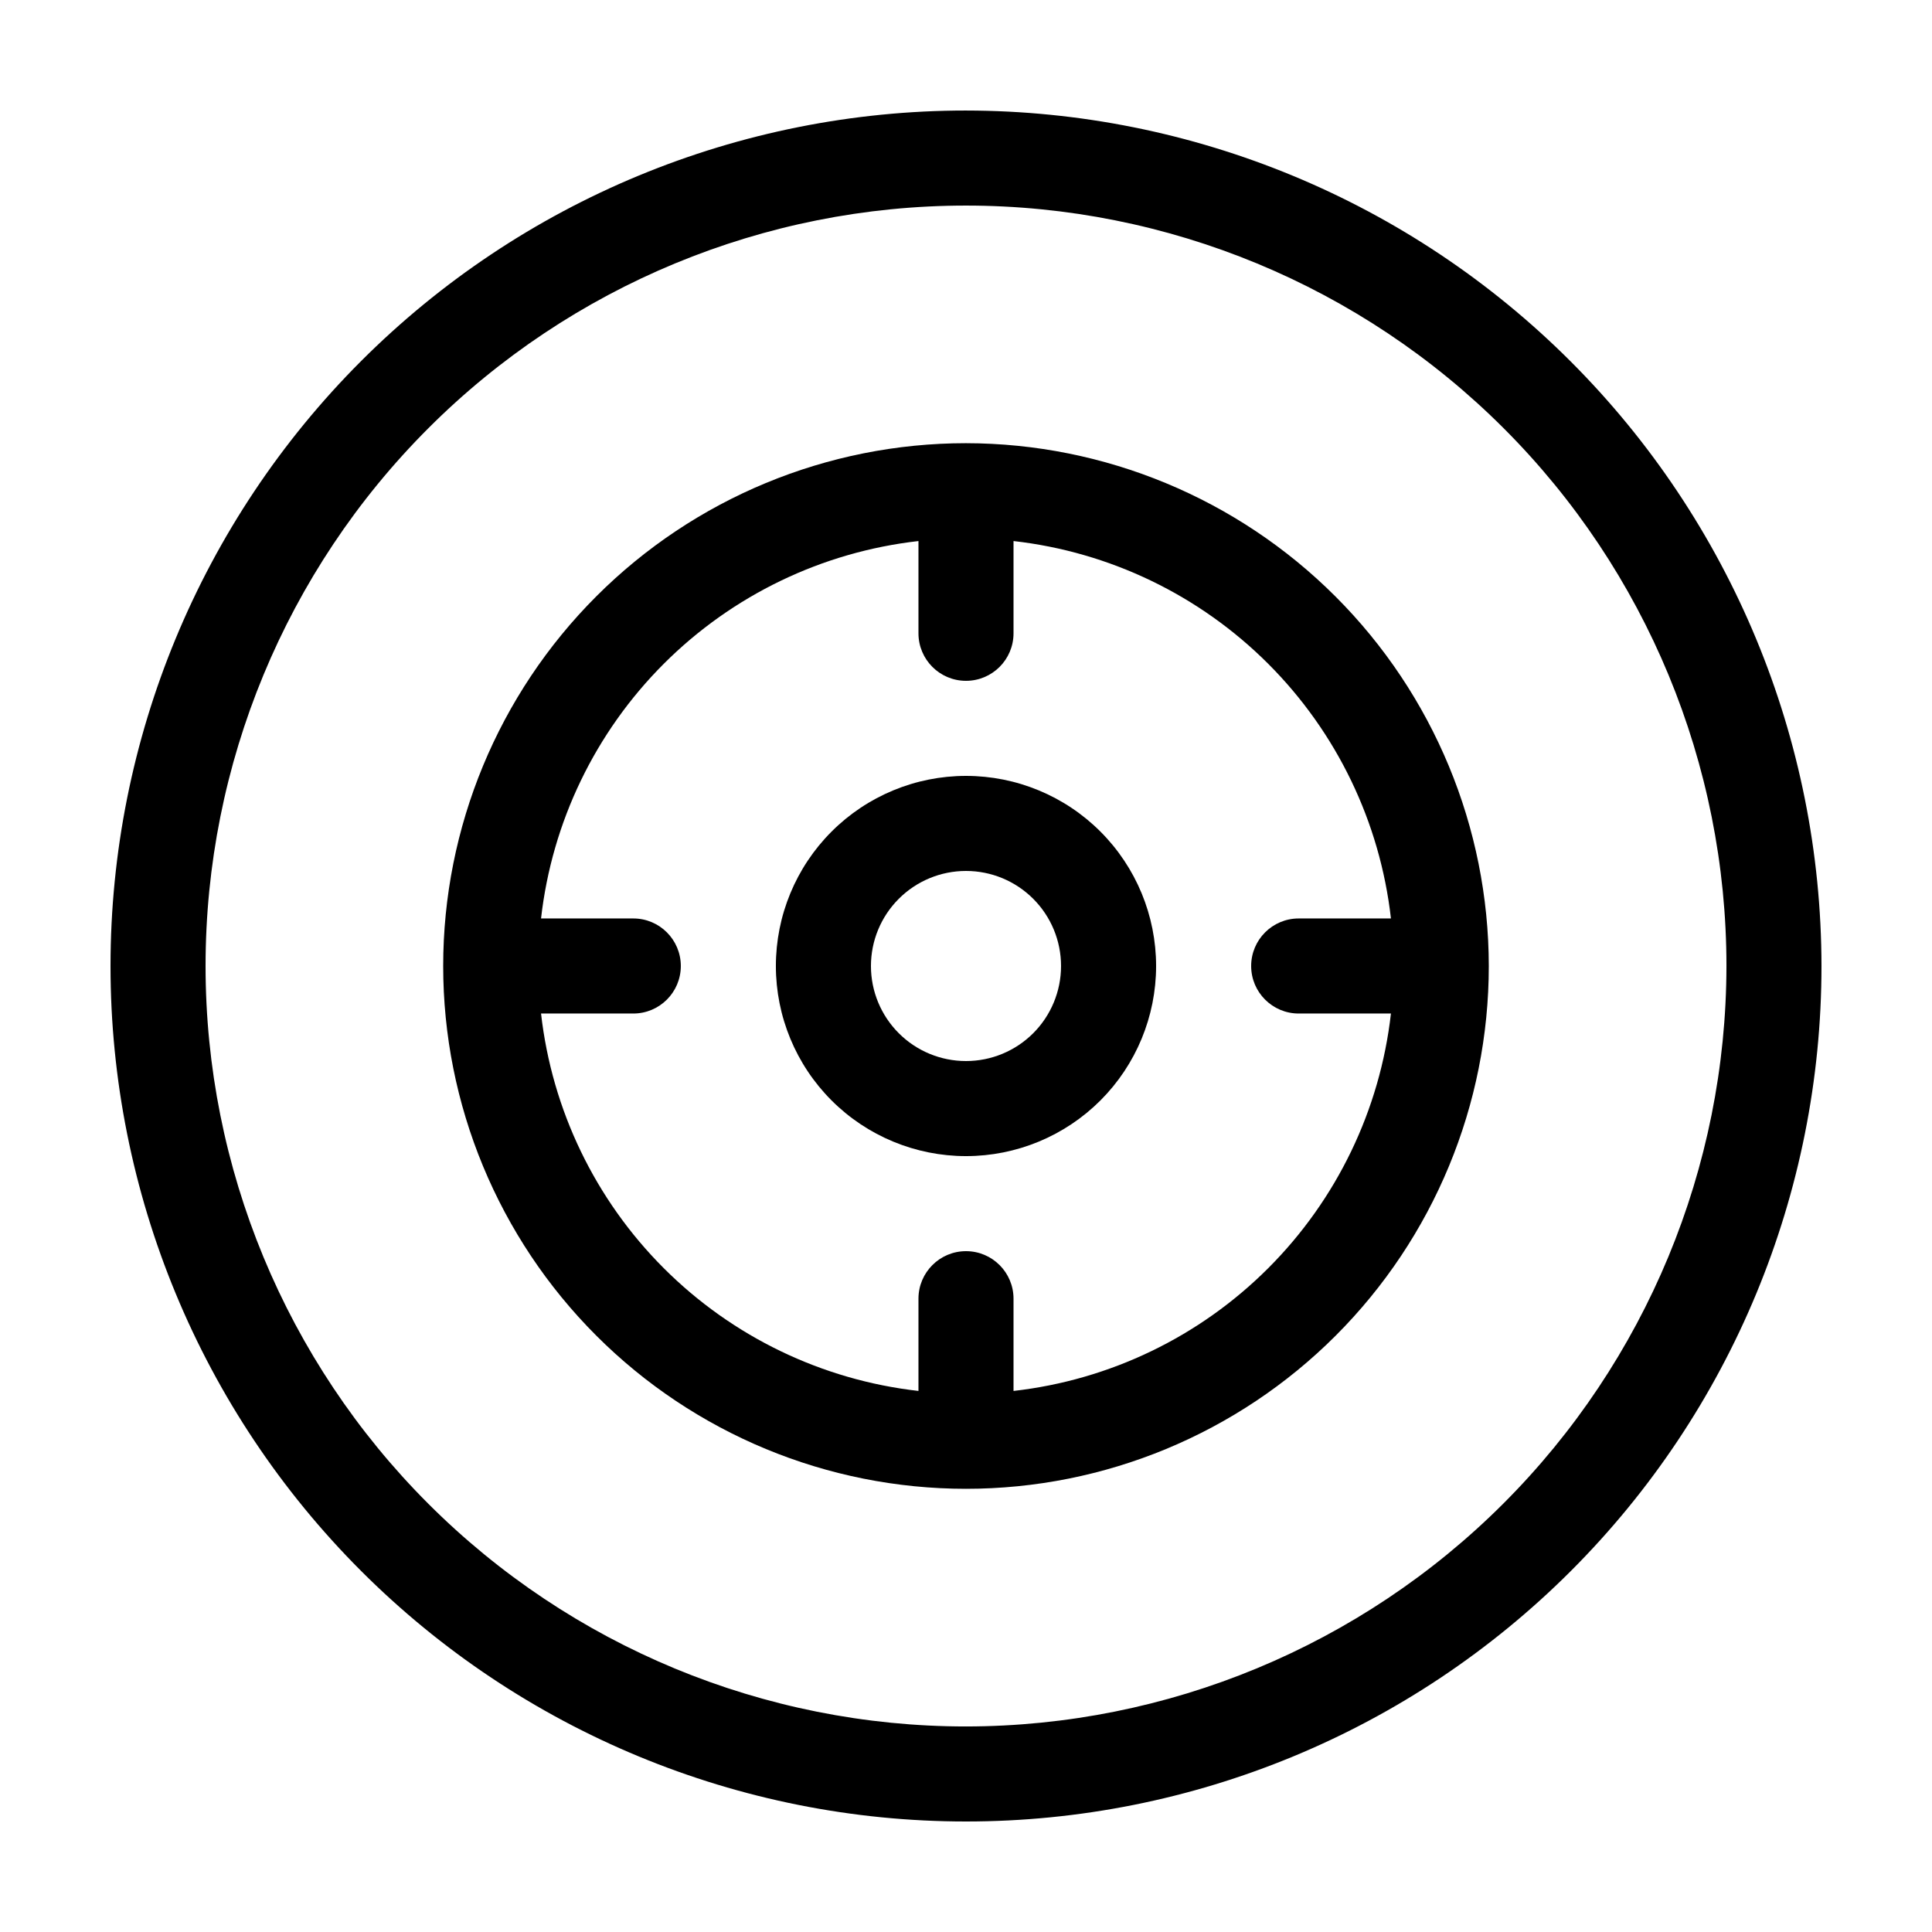
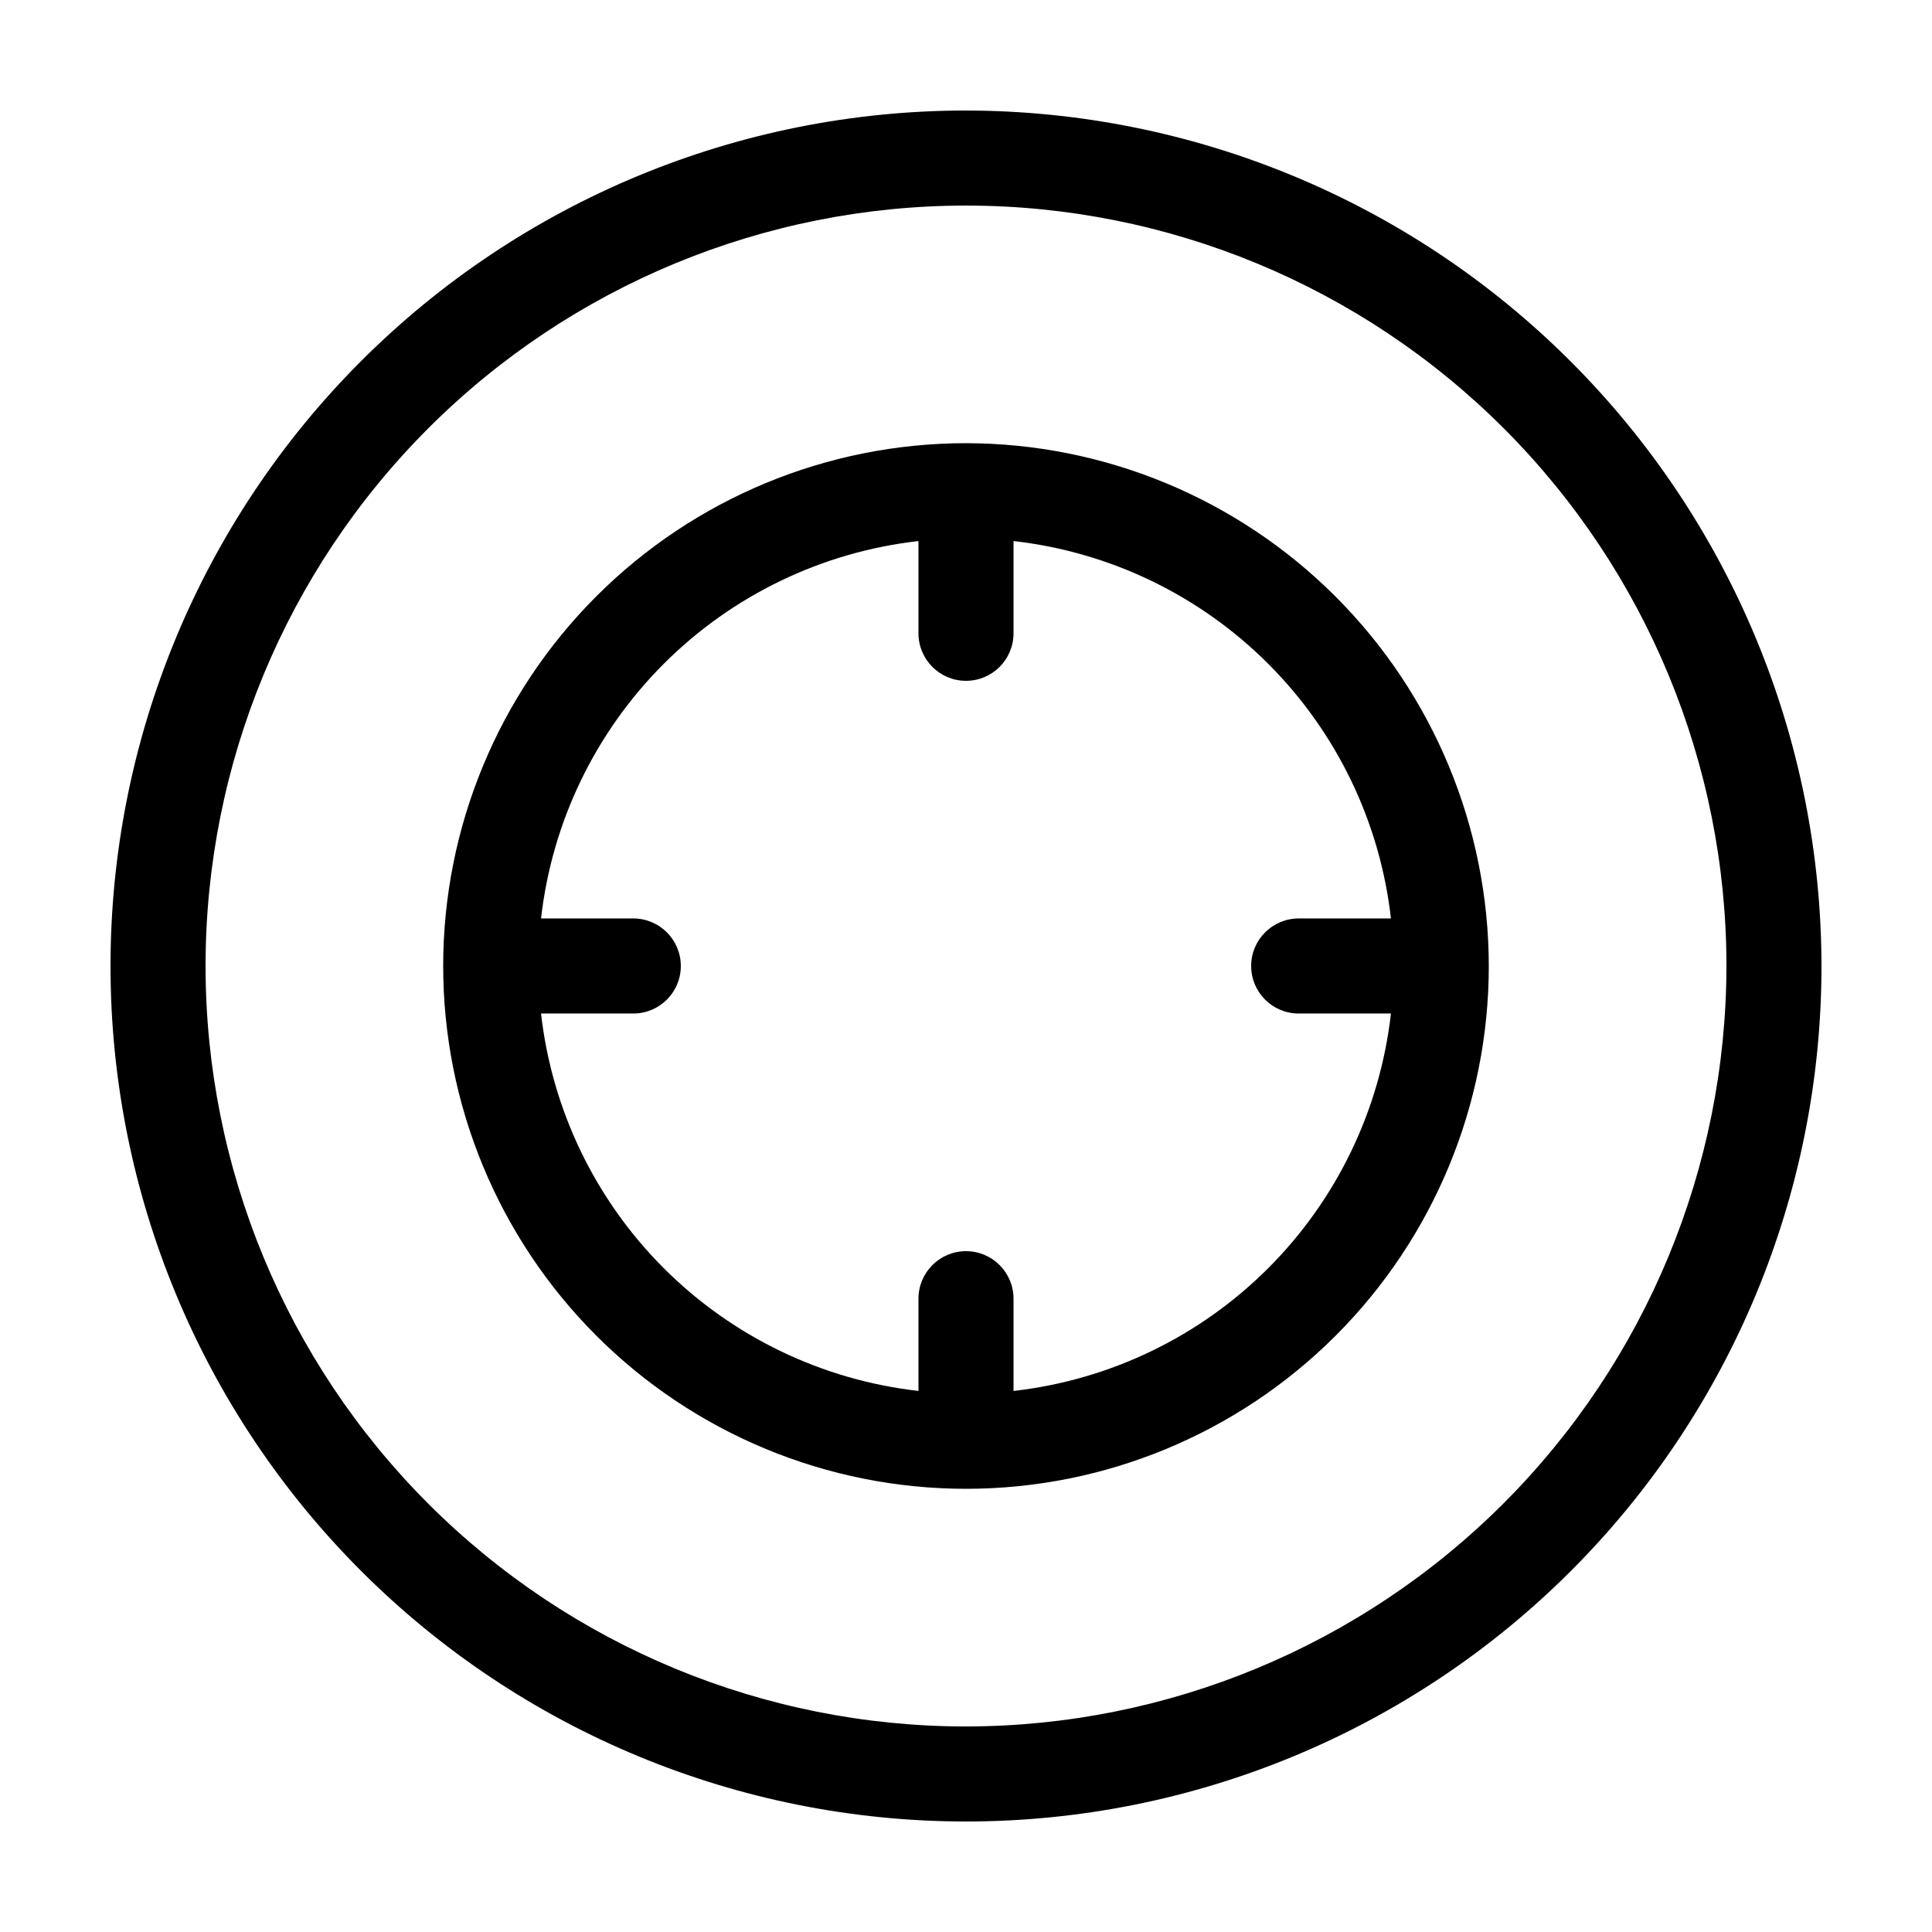
<svg xmlns="http://www.w3.org/2000/svg" fill="#000000" width="800px" height="800px" version="1.1" viewBox="144 144 512 512">
  <g>
    <path d="m400 261.45c-36.746 0-71.988 14.598-97.969 40.582-25.984 25.98-40.582 61.223-40.582 97.969 0 36.742 14.598 71.984 40.582 97.965 25.98 25.984 61.223 40.582 97.969 40.582 36.742 0 71.984-14.598 97.965-40.582 25.984-25.98 40.582-61.223 40.582-97.965-0.043-36.734-14.656-71.949-40.629-97.922-25.973-25.973-61.188-40.582-97.918-40.629zm12.594 251.16v-24.445c0-6.953-5.641-12.594-12.594-12.594-6.957 0-12.598 5.641-12.598 12.594v24.449c-25.531-2.891-49.324-14.359-67.492-32.527-18.168-18.168-29.637-41.961-32.527-67.492h24.449c6.957 0 12.594-5.641 12.594-12.594 0-6.957-5.637-12.598-12.594-12.598h-24.449c2.891-25.531 14.359-49.324 32.527-67.492 18.168-18.168 41.961-29.637 67.492-32.527v24.449c0 6.957 5.641 12.594 12.598 12.594 6.953 0 12.594-5.637 12.594-12.594v-24.449c25.531 2.891 49.324 14.359 67.492 32.527 18.168 18.168 29.637 41.961 32.527 67.492h-24.449c-6.953 0-12.594 5.641-12.594 12.598 0 6.953 5.641 12.594 12.594 12.594h24.449c-2.891 25.531-14.359 49.324-32.527 67.492-18.168 18.168-41.961 29.637-67.492 32.527z" />
-     <path d="m400 349.62c-13.363 0-26.18 5.309-35.625 14.758-9.449 9.445-14.758 22.262-14.758 35.625 0 13.359 5.309 26.176 14.758 35.625 9.445 9.445 22.262 14.754 35.625 14.754 13.359 0 26.176-5.309 35.625-14.754 9.445-9.449 14.754-22.266 14.754-35.625 0-13.363-5.309-26.18-14.754-35.625-9.449-9.449-22.266-14.758-35.625-14.758zm0 75.57c-6.684 0-13.09-2.652-17.812-7.375-4.727-4.727-7.379-11.133-7.379-17.812 0-6.684 2.652-13.09 7.379-17.812 4.723-4.727 11.129-7.379 17.812-7.379 6.68 0 13.086 2.652 17.812 7.379 4.723 4.723 7.375 11.129 7.375 17.812 0 6.68-2.652 13.086-7.375 17.812-4.727 4.723-11.133 7.375-17.812 7.375z" />
    <path d="m400 173.29c-60.129 0-117.8 23.887-160.31 66.402s-66.402 100.18-66.402 160.31c0 60.125 23.887 117.79 66.402 160.31 42.516 42.52 100.18 66.402 160.31 66.402 60.125 0 117.79-23.883 160.31-66.402 42.52-42.516 66.402-100.18 66.402-160.31-0.066-60.109-23.977-117.73-66.48-160.23-42.5-42.504-100.12-66.41-160.23-66.48zm0 428.24c-53.449 0-104.71-21.234-142.5-59.027-37.793-37.793-59.023-89.051-59.023-142.5 0-53.449 21.23-104.71 59.023-142.5s89.051-59.023 142.5-59.023c53.445 0 104.7 21.23 142.5 59.023 37.793 37.793 59.027 89.051 59.027 142.5-0.062 53.426-21.316 104.65-59.098 142.43-37.777 37.781-89 59.035-142.43 59.098z" />
  </g>
</svg>